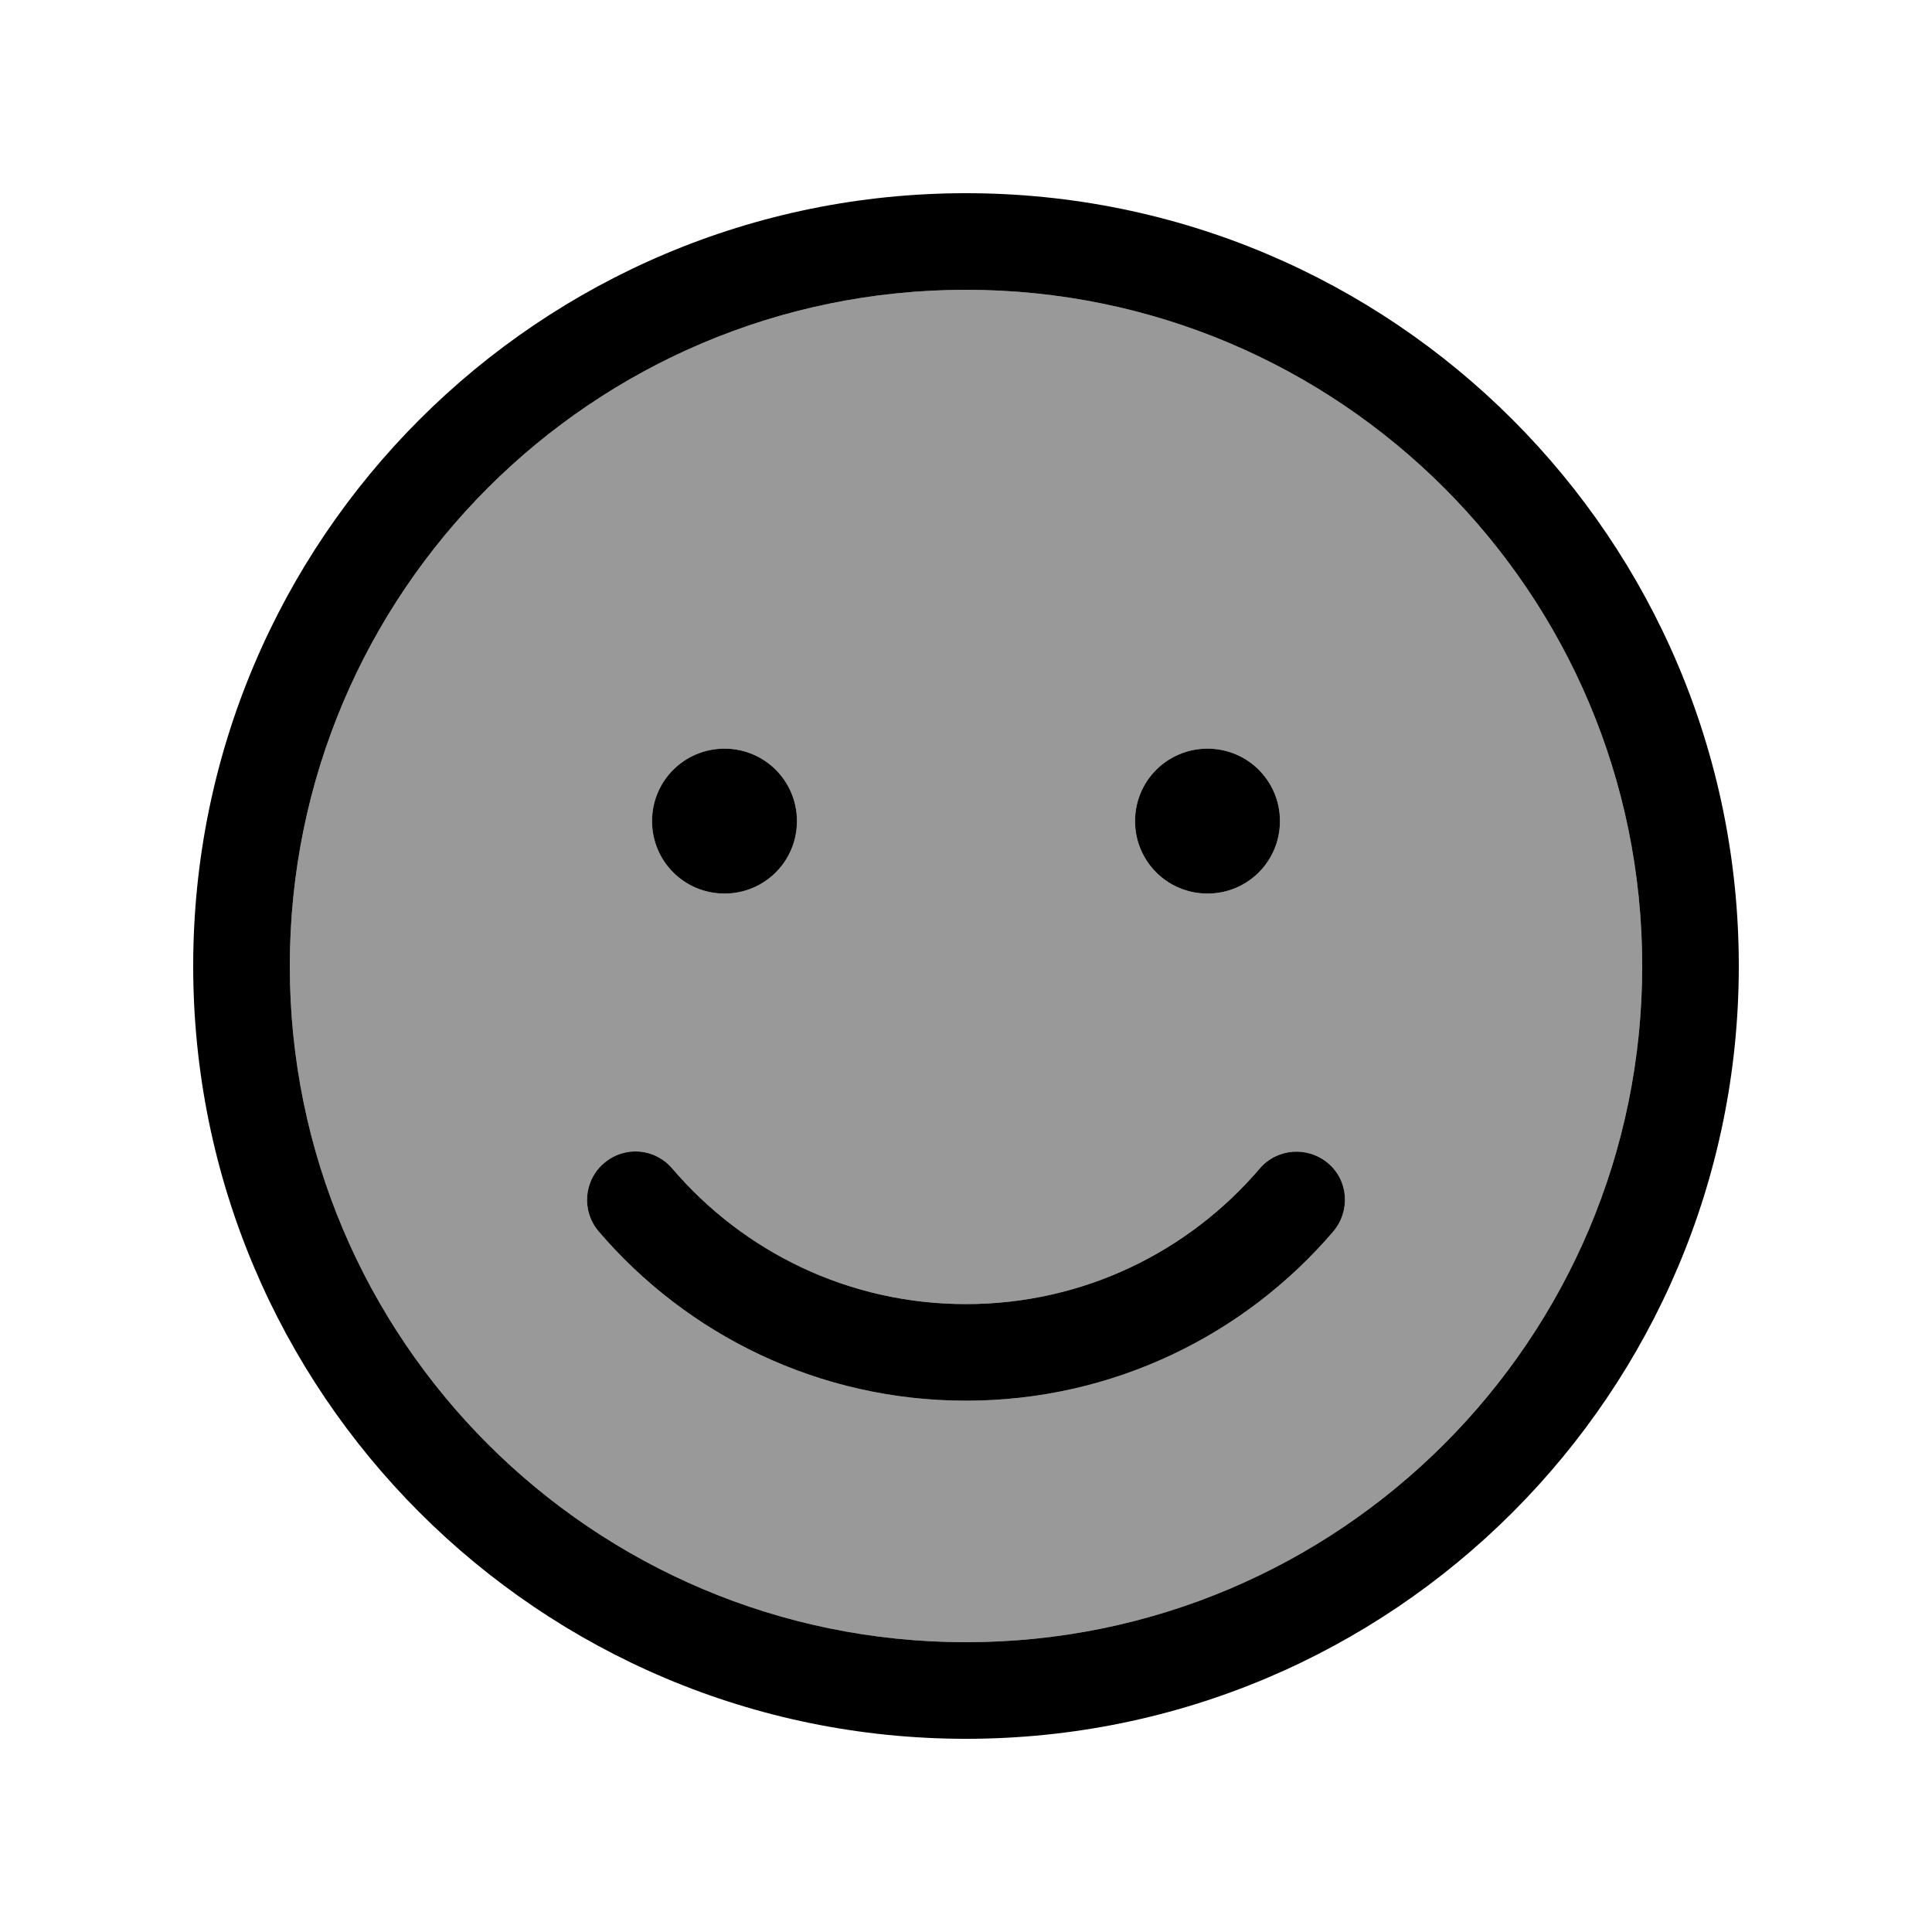
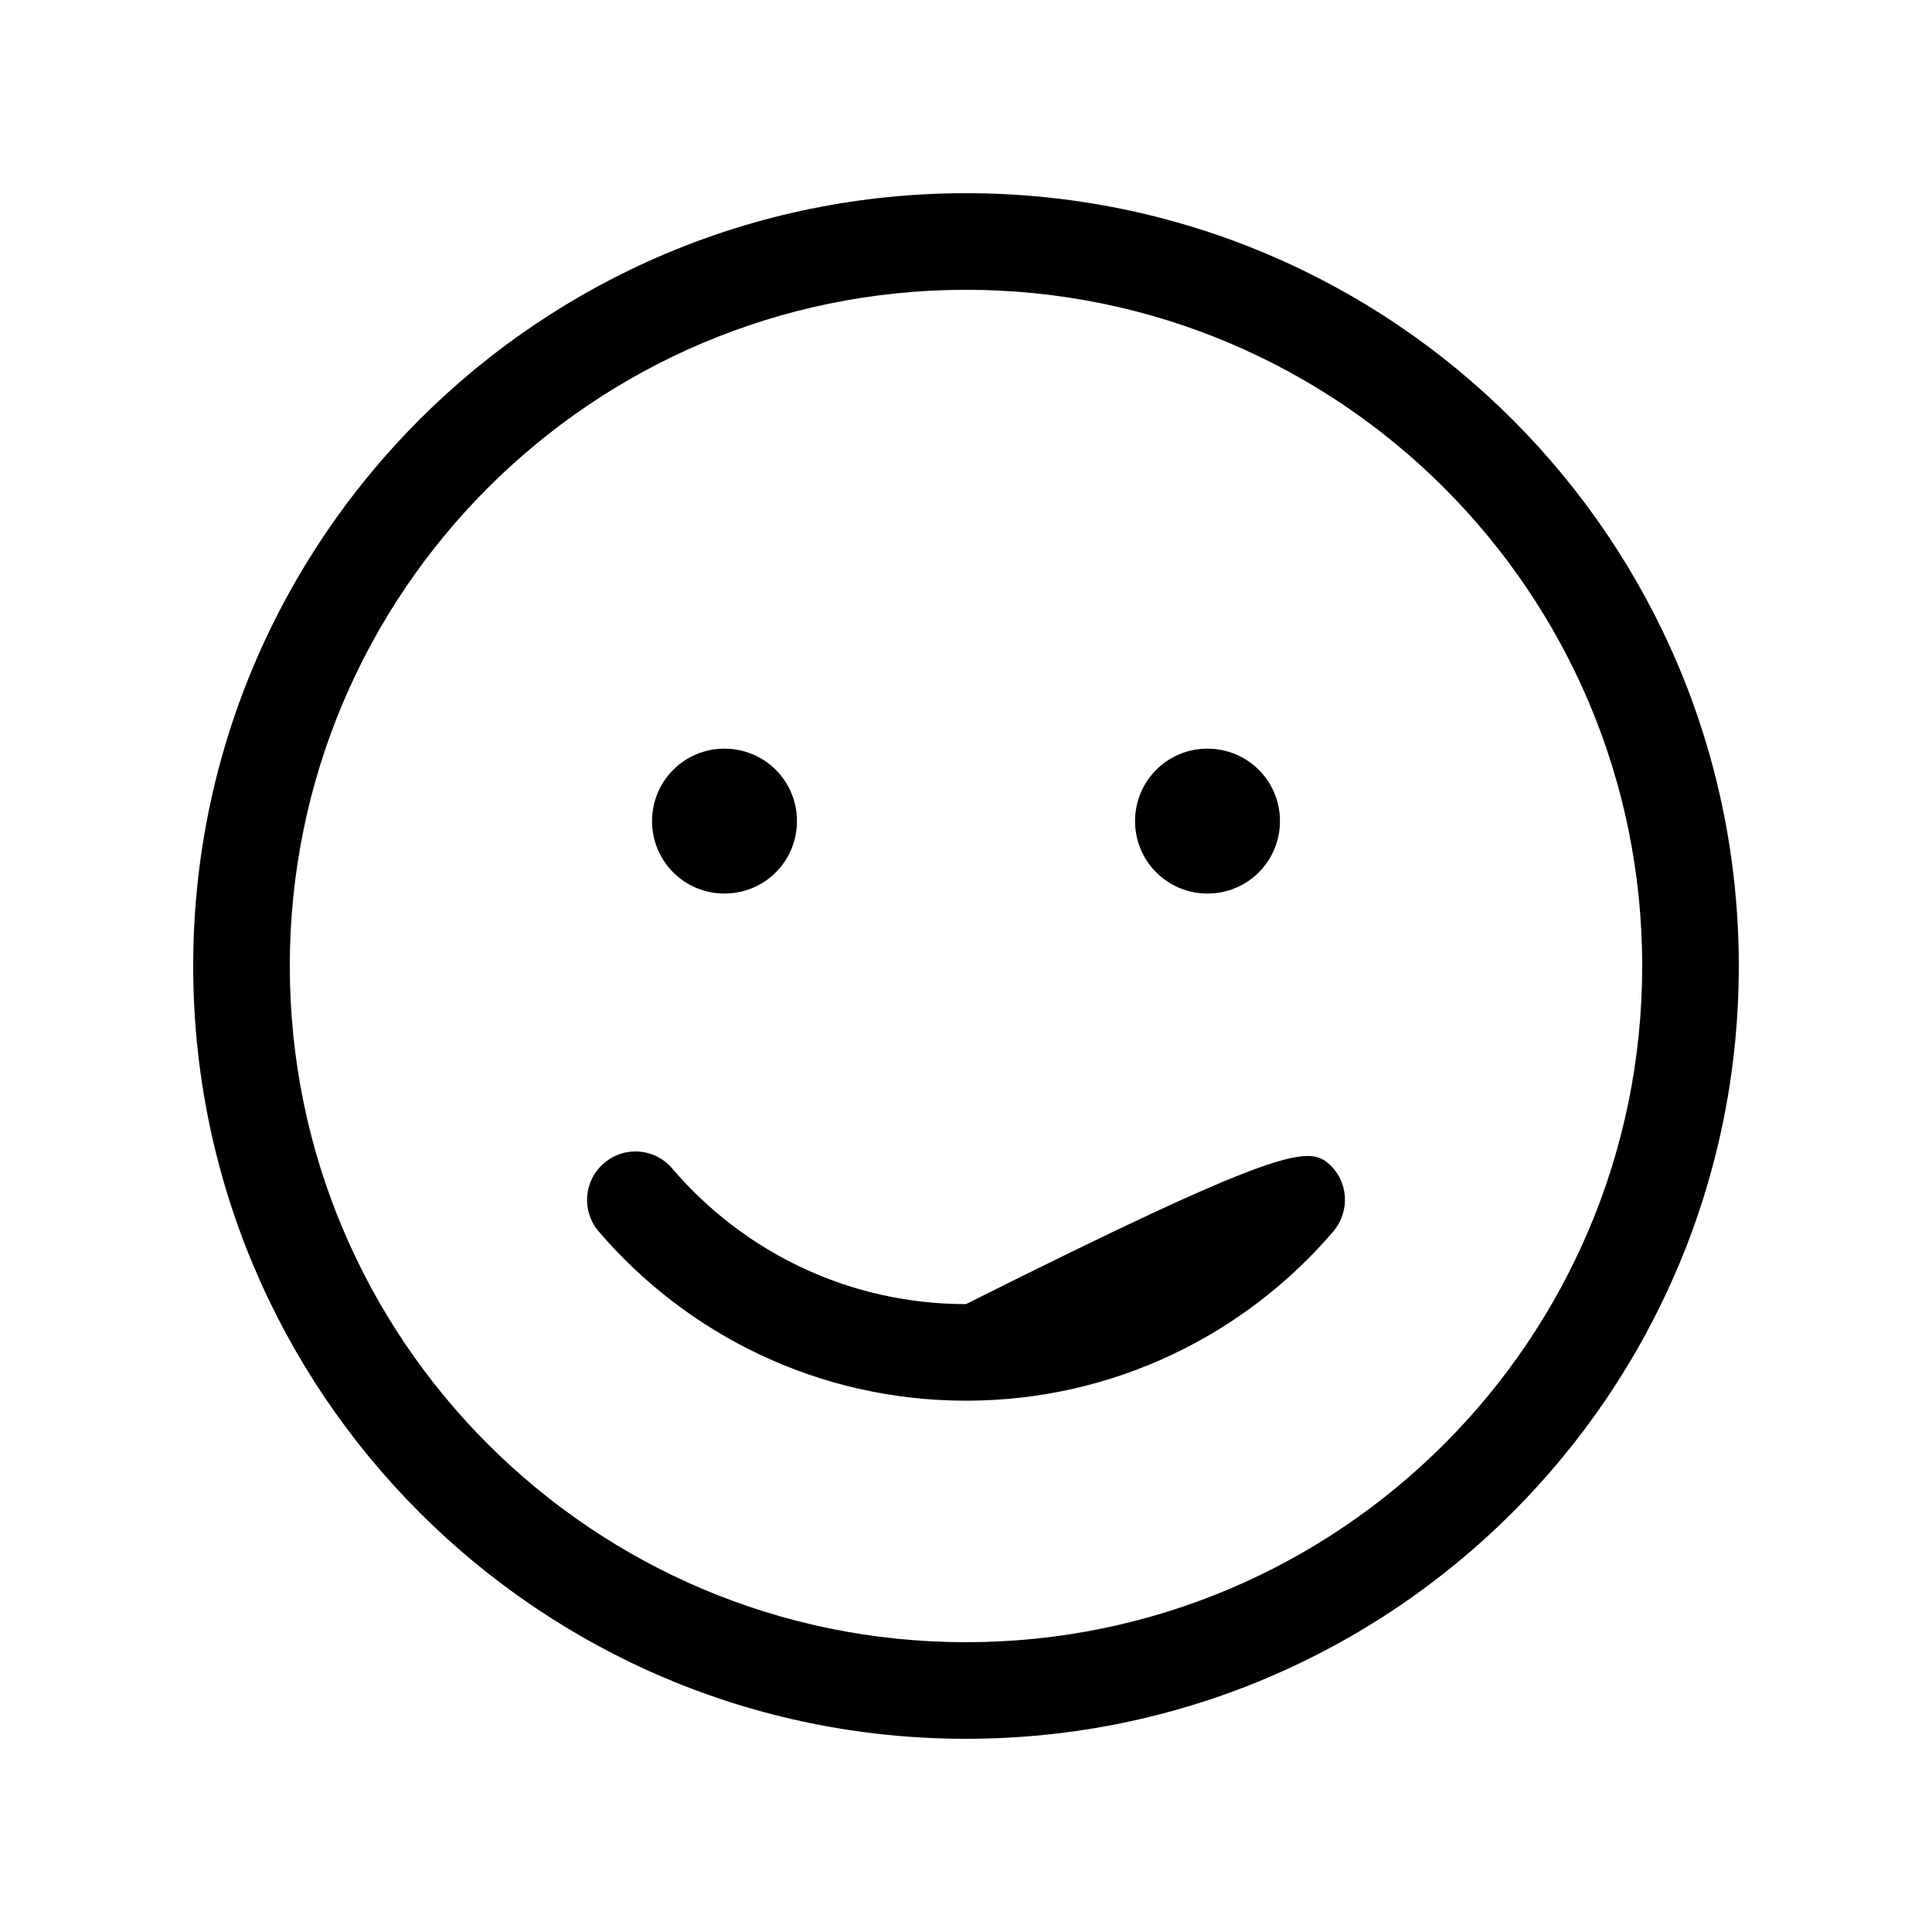
<svg xmlns="http://www.w3.org/2000/svg" viewBox="0 0 640 640">
-   <path opacity=".4" fill="currentColor" d="M96 320C96 443.7 196.3 544 320 544C443.7 544 544 443.7 544 320C544 196.3 443.7 96 320 96C196.3 96 96 196.3 96 320zM198.3 407.9C192.6 401.2 193.3 391.1 200.1 385.3C206.9 379.5 216.9 380.3 222.7 387.1C246.2 414.6 281 432 320 432C359 432 393.8 414.6 417.3 387.1C423 380.4 433.1 379.6 439.9 385.3C446.7 391 447.4 401.1 441.7 407.9C412.4 442.2 368.7 464 320 464C271.3 464 227.6 442.2 198.3 407.9zM264 272C264 285.3 253.3 296 240 296C226.7 296 216 285.3 216 272C216 258.7 226.7 248 240 248C253.3 248 264 258.7 264 272zM424 272C424 285.3 413.3 296 400 296C386.7 296 376 285.3 376 272C376 258.7 386.7 248 400 248C413.3 248 424 258.7 424 272z" />
-   <path fill="currentColor" d="M544 320C544 196.3 443.7 96 320 96C196.3 96 96 196.3 96 320C96 443.7 196.3 544 320 544C443.7 544 544 443.7 544 320zM64 320C64 178.6 178.6 64 320 64C461.4 64 576 178.6 576 320C576 461.4 461.4 576 320 576C178.6 576 64 461.4 64 320zM222.7 387.1C246.2 414.6 281 432 320 432C359 432 393.8 414.6 417.3 387.1C423 380.4 433.1 379.6 439.9 385.3C446.7 391 447.4 401.1 441.7 407.9C412.4 442.2 368.7 464 320 464C271.3 464 227.6 442.2 198.3 407.9C192.6 401.2 193.3 391.1 200.1 385.3C206.9 379.5 216.9 380.3 222.7 387.1zM216 272C216 258.7 226.7 248 240 248C253.3 248 264 258.7 264 272C264 285.3 253.3 296 240 296C226.7 296 216 285.3 216 272zM400 248C413.3 248 424 258.7 424 272C424 285.3 413.3 296 400 296C386.7 296 376 285.3 376 272C376 258.7 386.7 248 400 248z" />
+   <path fill="currentColor" d="M544 320C544 196.3 443.7 96 320 96C196.3 96 96 196.3 96 320C96 443.7 196.3 544 320 544C443.7 544 544 443.7 544 320zM64 320C64 178.6 178.6 64 320 64C461.4 64 576 178.6 576 320C576 461.4 461.4 576 320 576C178.6 576 64 461.4 64 320zM222.7 387.1C246.2 414.6 281 432 320 432C423 380.4 433.1 379.6 439.9 385.3C446.7 391 447.4 401.1 441.7 407.9C412.4 442.2 368.7 464 320 464C271.3 464 227.6 442.2 198.3 407.9C192.6 401.2 193.3 391.1 200.1 385.3C206.9 379.5 216.9 380.3 222.7 387.1zM216 272C216 258.7 226.7 248 240 248C253.3 248 264 258.7 264 272C264 285.3 253.3 296 240 296C226.7 296 216 285.3 216 272zM400 248C413.3 248 424 258.7 424 272C424 285.3 413.3 296 400 296C386.7 296 376 285.3 376 272C376 258.7 386.7 248 400 248z" />
</svg>